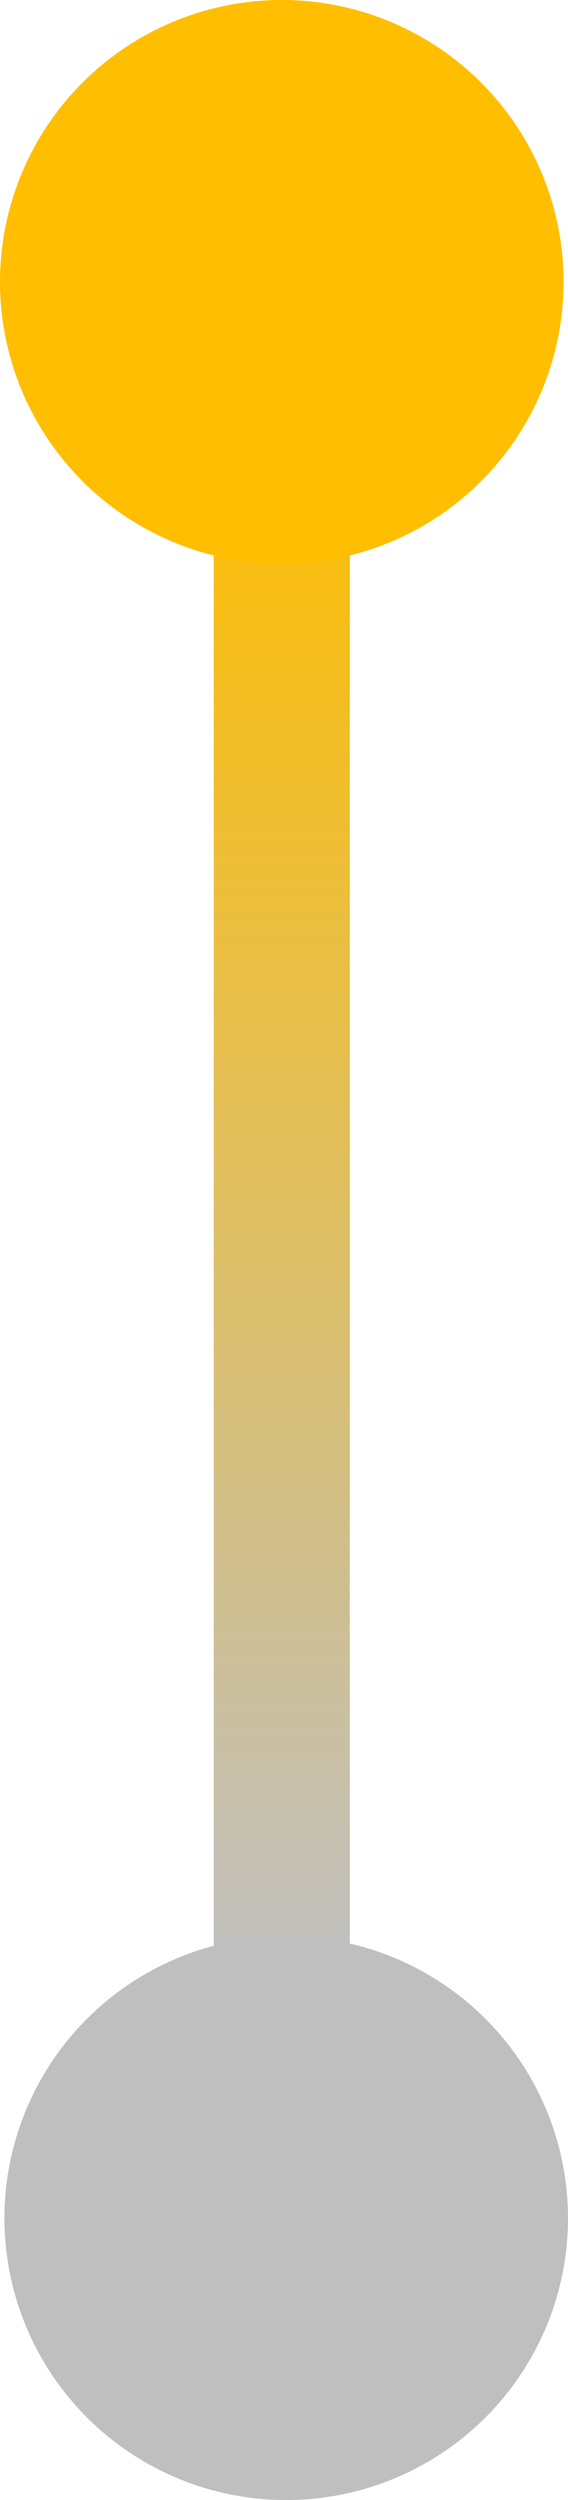
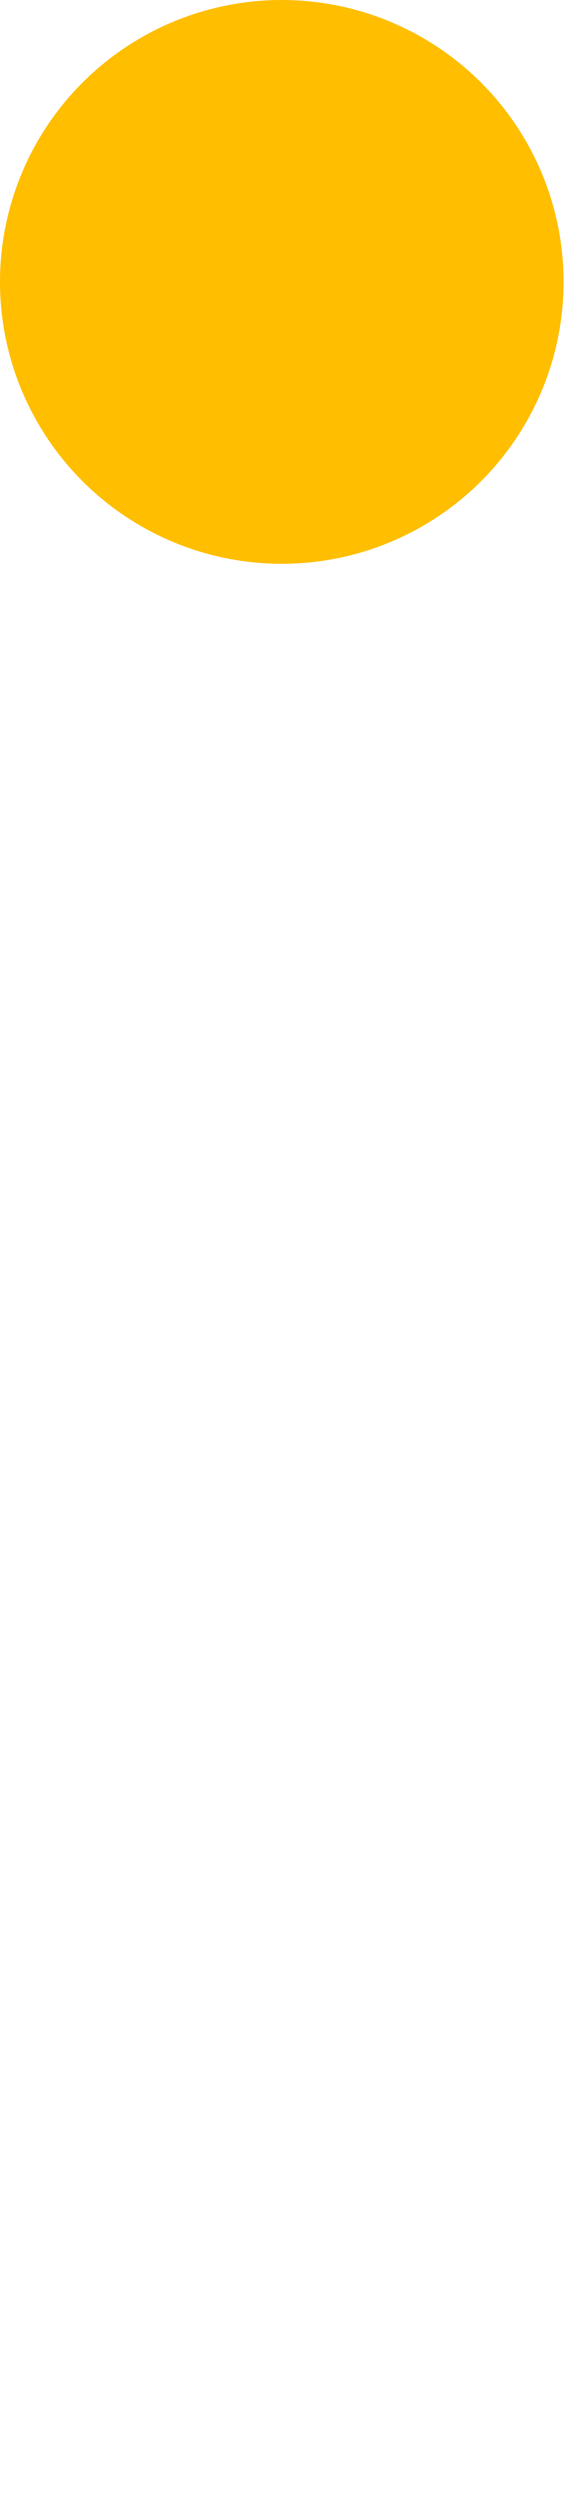
<svg xmlns="http://www.w3.org/2000/svg" viewBox="0 0 14.11 62.08">
  <defs>
    <style>.cls-1{fill:url(#linear-gradient);}.cls-2{fill:#ffbe00;}.cls-3{fill:#bfbfbf;}</style>
    <linearGradient id="linear-gradient" x1="7" y1="48.92" x2="7" y2="10.42" gradientUnits="userSpaceOnUse">
      <stop offset="0" stop-color="#bfbfbf" />
      <stop offset="1" stop-color="#ffbe00" />
    </linearGradient>
  </defs>
  <g id="Layer_2" data-name="Layer 2">
    <g id="Layer_1-2" data-name="Layer 1">
-       <rect class="cls-1" x="5.31" y="10.42" width="3.38" height="38.51" />
      <circle class="cls-2" cx="7" cy="7" r="7" />
-       <circle class="cls-3" cx="7.11" cy="55.08" r="7" />
    </g>
  </g>
</svg>